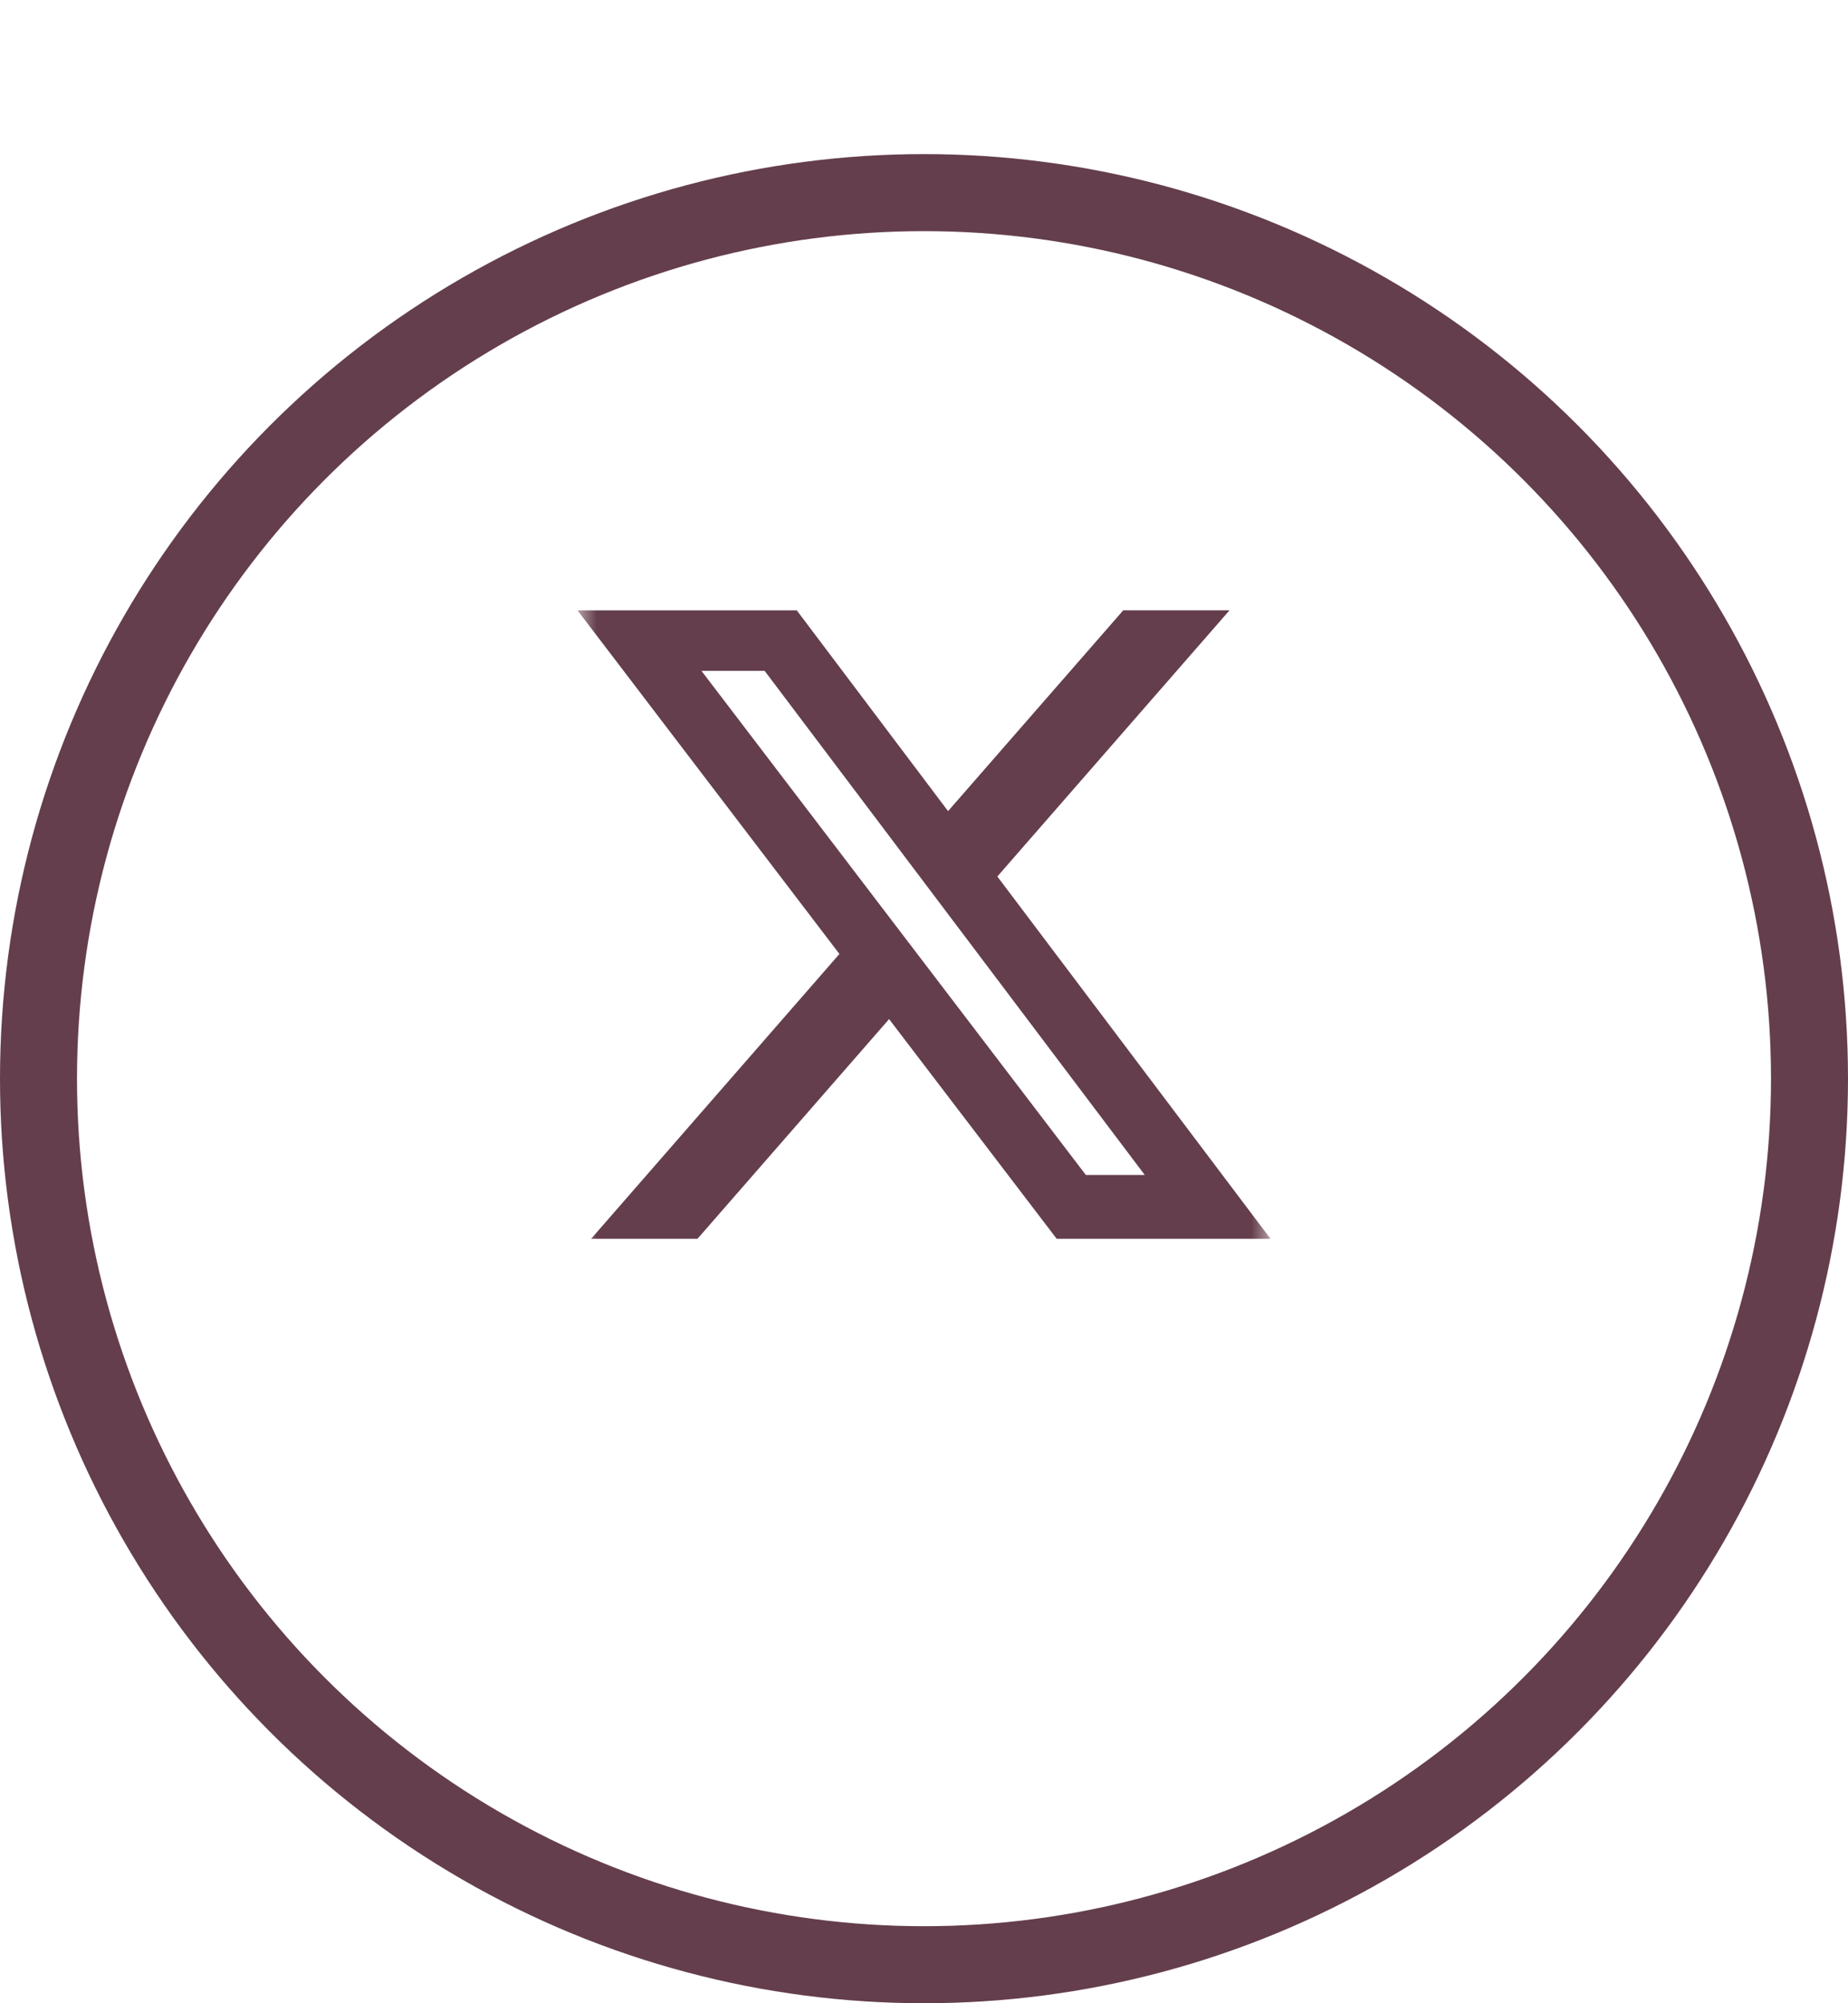
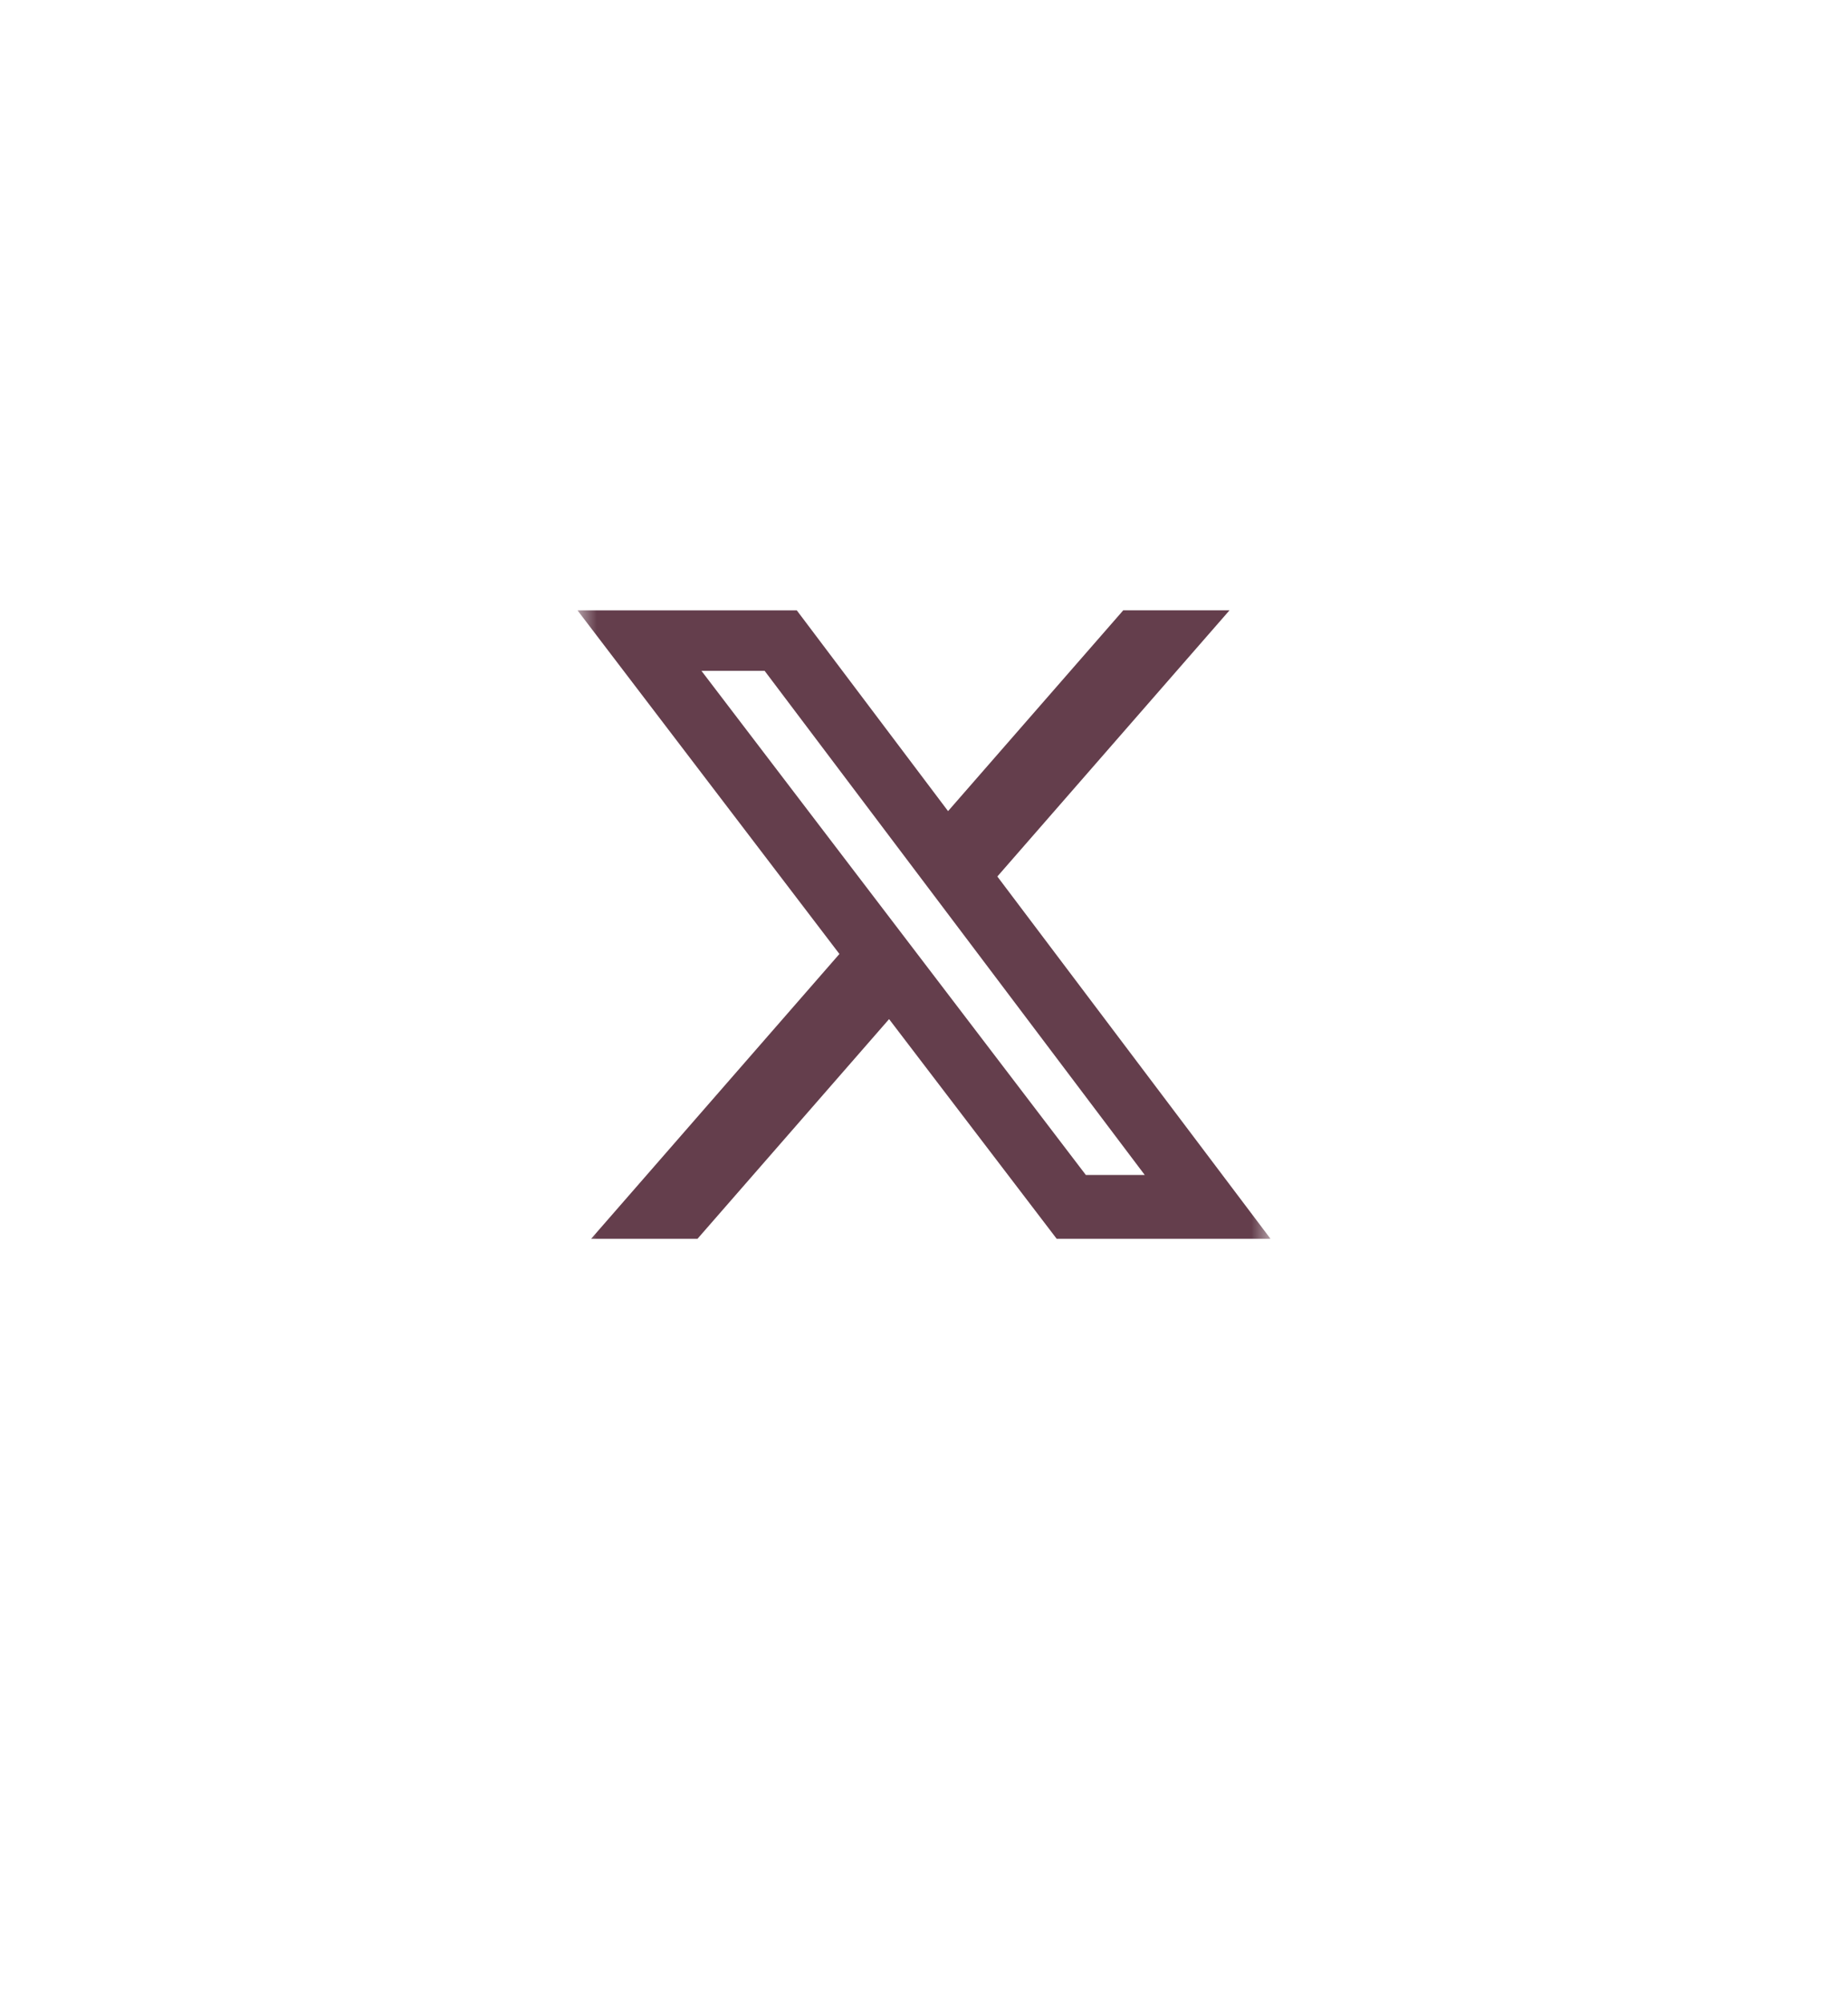
<svg xmlns="http://www.w3.org/2000/svg" fill="none" height="52" viewBox="0 0 48 52" width="48">
  <filter id="a" color-interpolation-filters="sRGB" filterUnits="userSpaceOnUse" height="52" width="48" x="0" y="0">
    <feFlood flood-opacity="0" result="BackgroundImageFix" />
    <feColorMatrix in="SourceAlpha" result="hardAlpha" type="matrix" values="0 0 0 0 0 0 0 0 0 0 0 0 0 0 0 0 0 0 127 0" />
    <feOffset dy="4" />
    <feComposite in2="hardAlpha" operator="out" />
    <feColorMatrix type="matrix" values="0 0 0 0 0.337 0 0 0 0 0.102 0 0 0 0 0.38 0 0 0 0.19 0" />
    <feBlend in2="BackgroundImageFix" mode="normal" result="effect1_dropShadow_167_3927" />
    <feBlend in="SourceGraphic" in2="effect1_dropShadow_167_3927" mode="normal" result="shape" />
  </filter>
  <clipPath id="b">
    <path d="m15 15h18v18h-18z" />
  </clipPath>
  <mask id="c" height="18" maskUnits="userSpaceOnUse" width="18" x="15" y="15">
    <path d="m15 15h18v18h-18z" fill="#fff" />
  </mask>
  <g filter="url(#a)">
    <circle cx="24" cy="24" fill="#fff" r="24" />
-     <circle cx="24" cy="24" r="23" stroke="#643e4c" stroke-width="2" />
  </g>
  <g clip-path="url(#b)">
    <g mask="url(#c)">
      <path d="m29.175 15.843h2.76l-6.03 6.909 7.095 9.404h-5.554l-4.353-5.702-4.976 5.702h-2.763l6.449-7.393-6.803-8.919h5.696l3.929 5.211zm-.971 14.657h1.53l-9.874-13.087h-1.641z" fill="#643e4c" />
    </g>
  </g>
</svg>